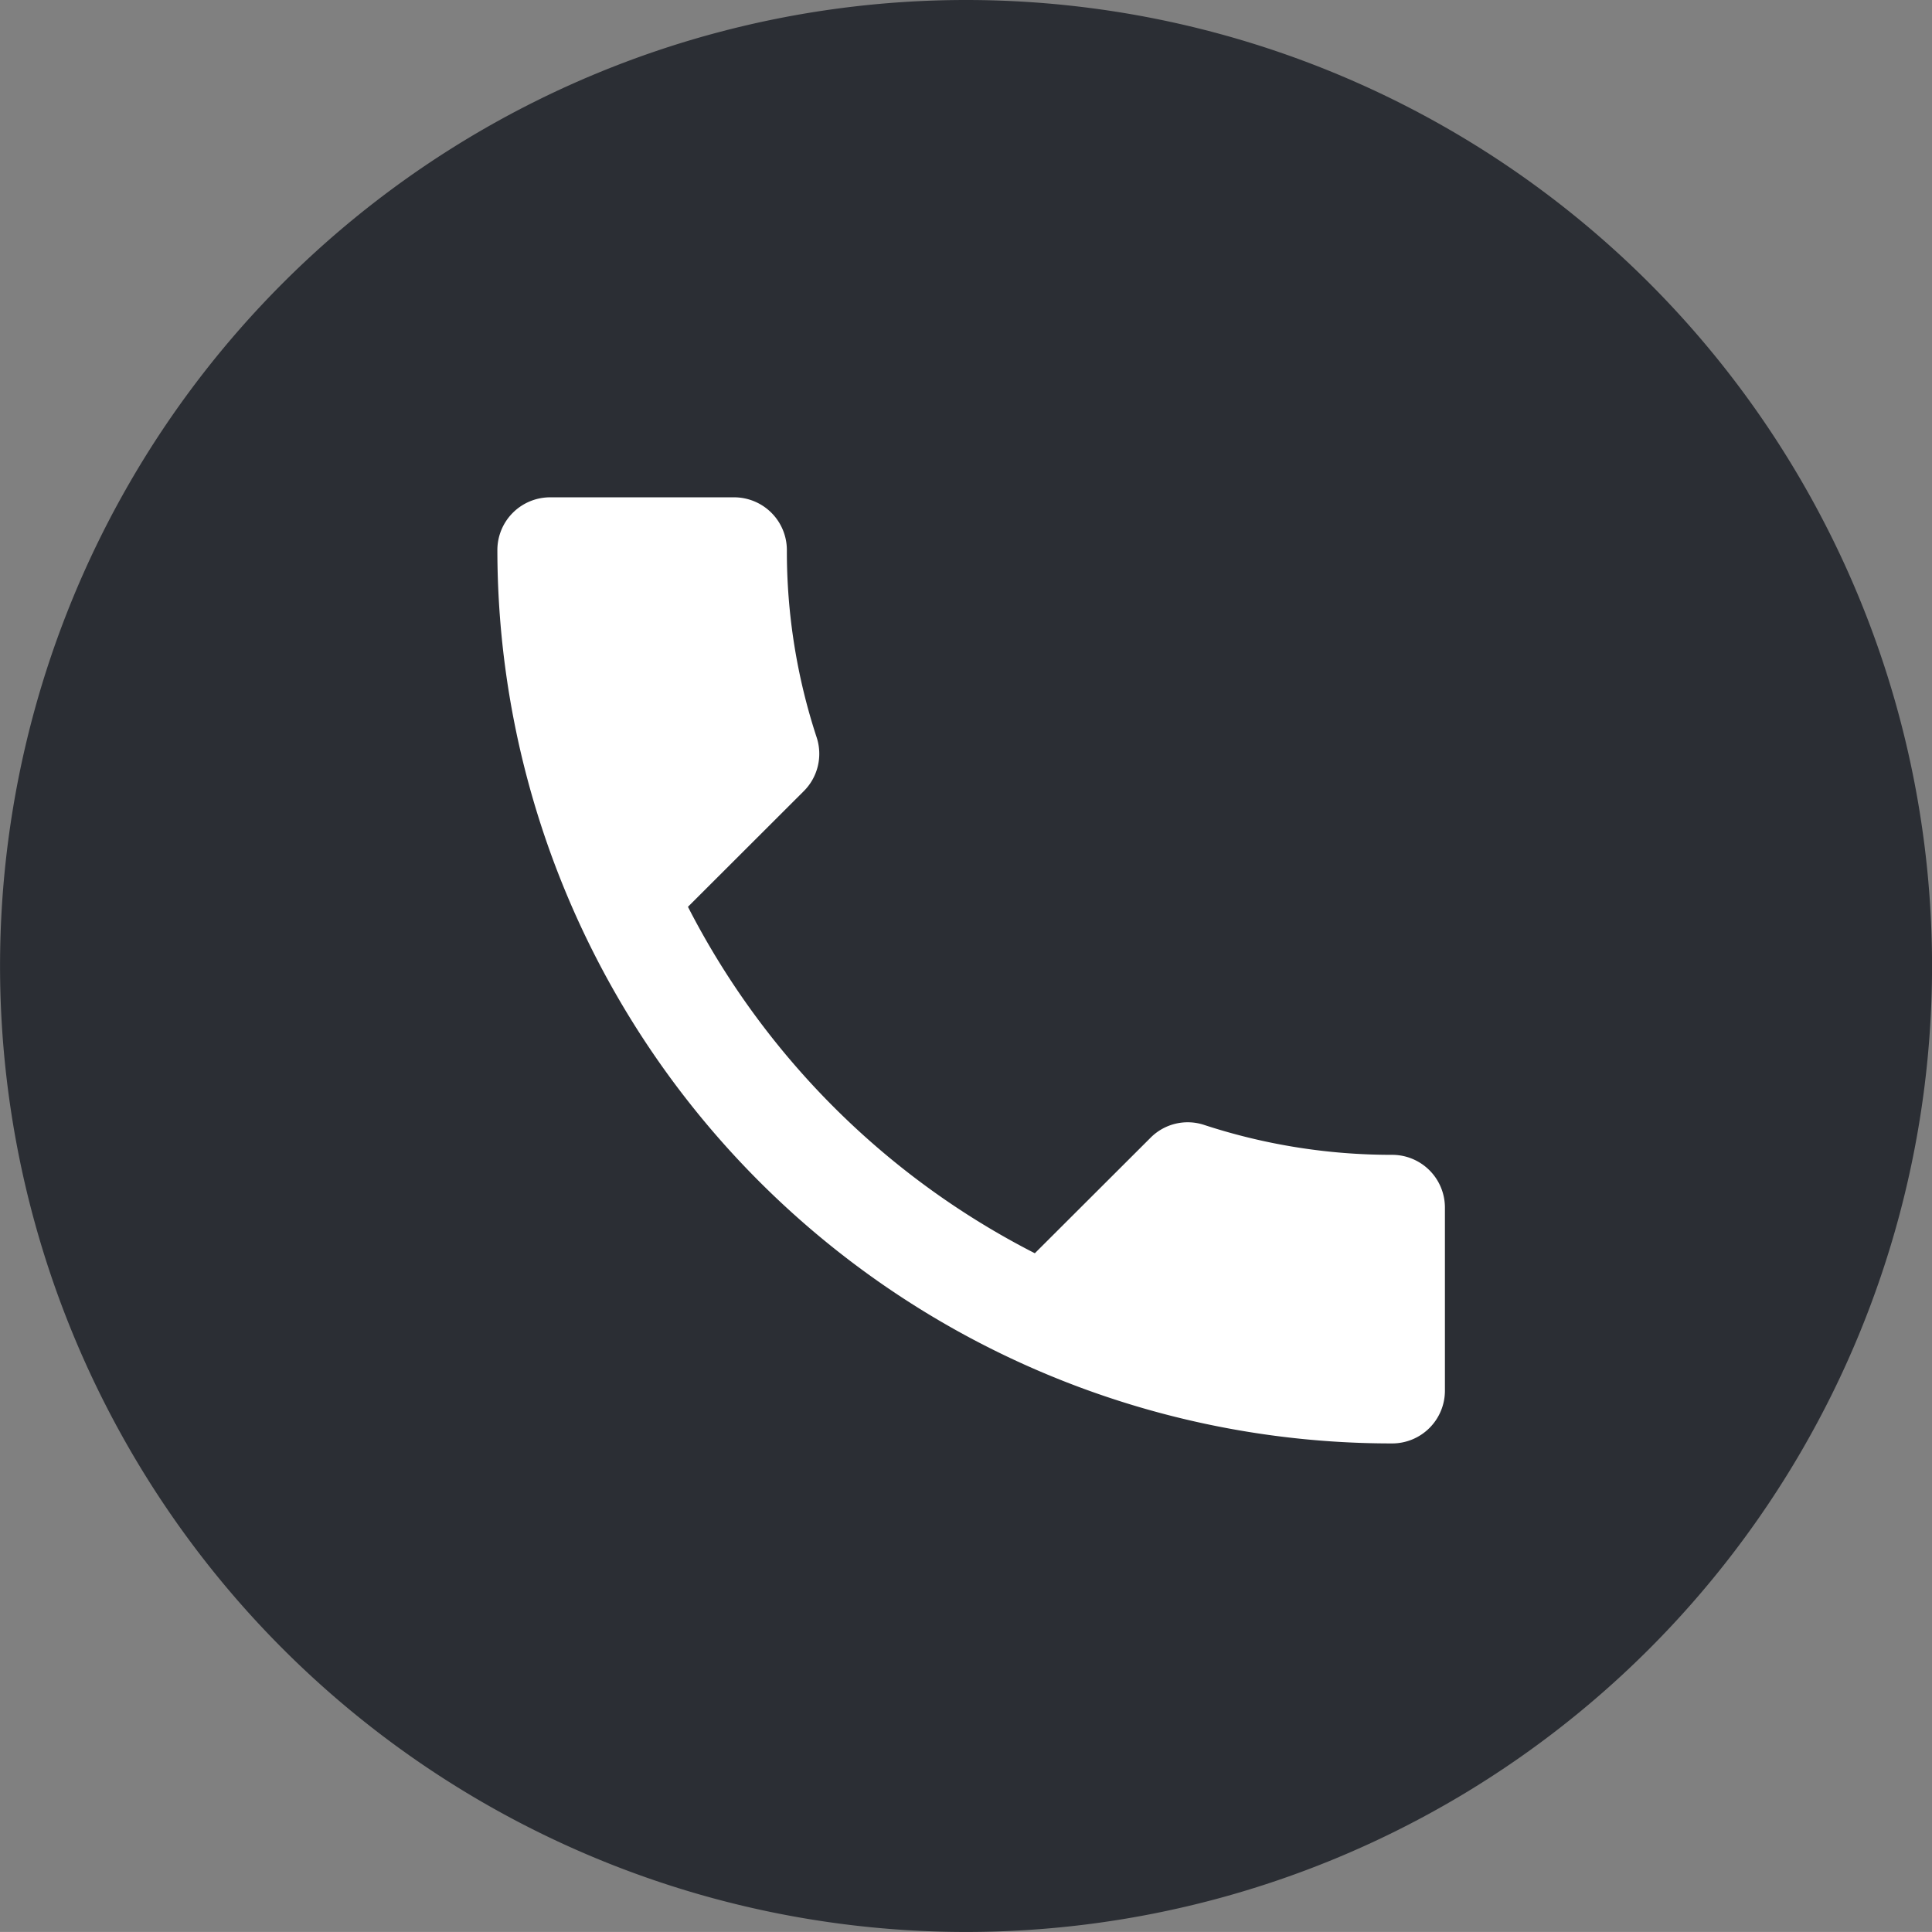
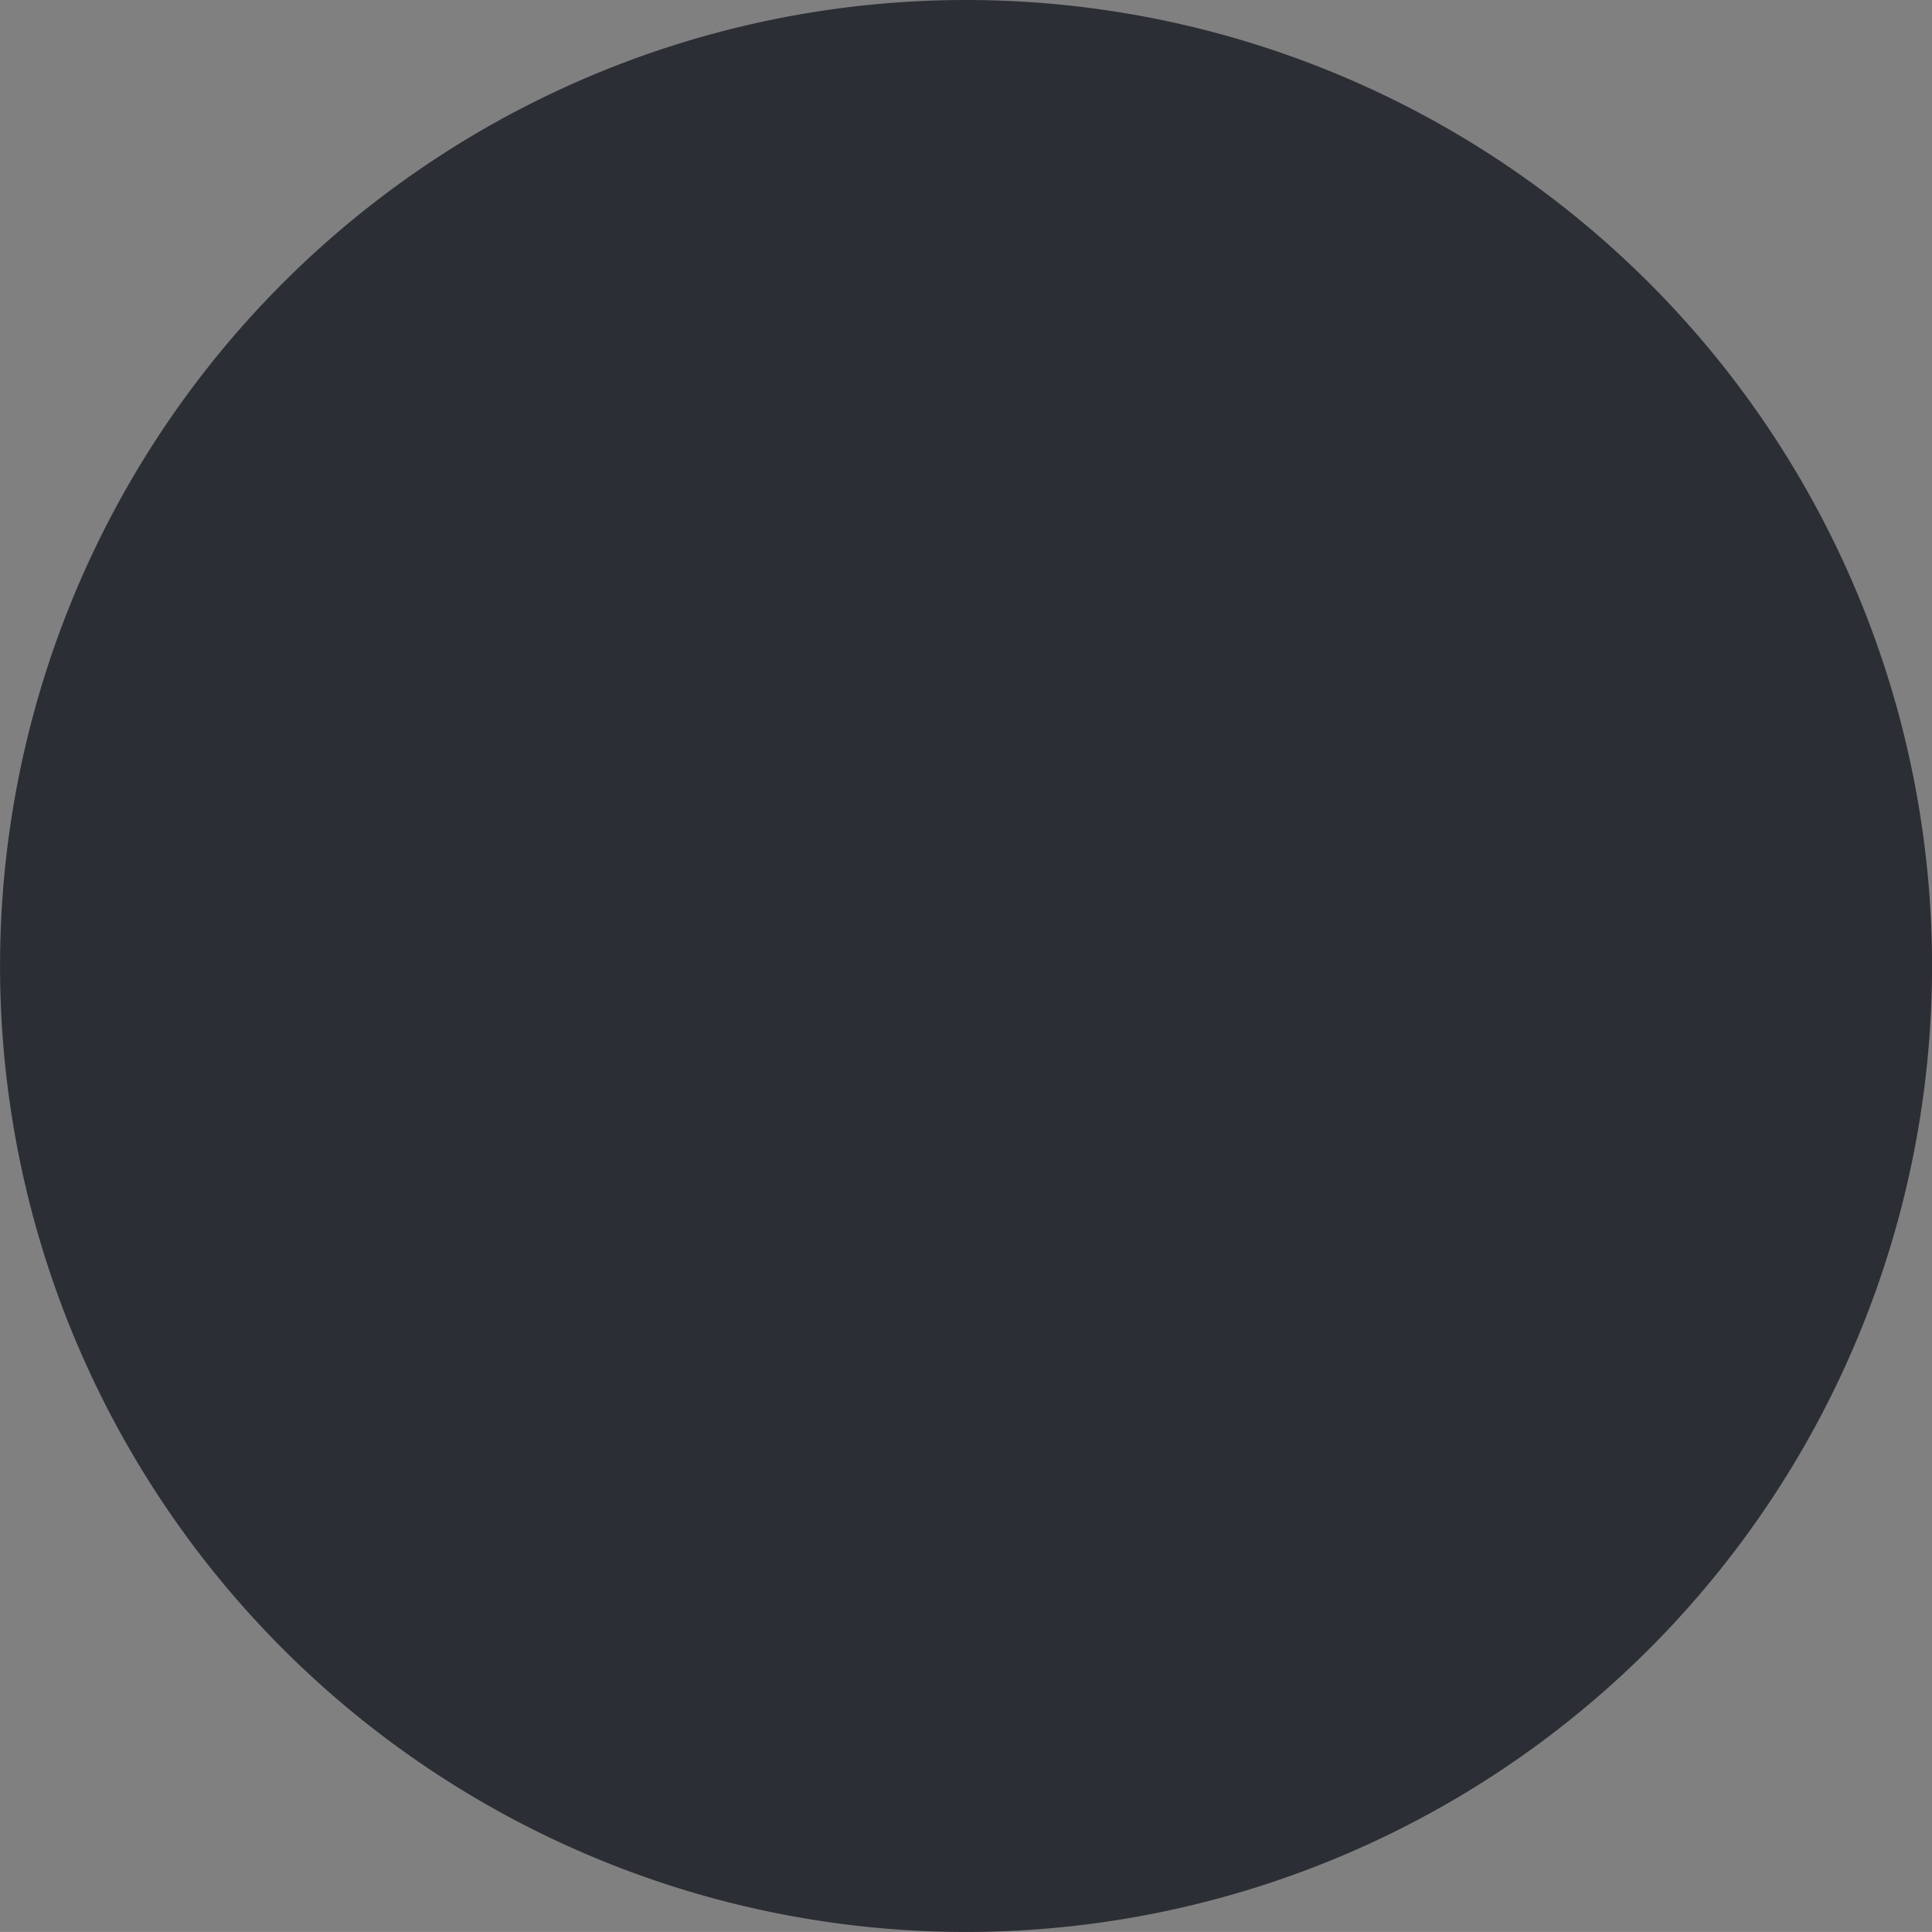
<svg xmlns="http://www.w3.org/2000/svg" viewBox="0 0 38.848 38.847">
  <rect x="0" y="0" width="38.848" height="38.847" fill="#808080" stroke="none" />
  <defs>
    <style>
      .cls-1 {
        fill: #2b2e34;
      }

      .cls-2 {
        fill: #fff;
      }
    </style>
  </defs>
  <g id="Group_293" data-name="Group 293" transform="translate(-104.999 -450)">
    <g id="Group_21" data-name="Group 21" transform="translate(105 449.999)">
      <path id="Path_129" data-name="Path 129" class="cls-1" d="M0,0A19.424,19.424,0,0,0,19.424-19.424,19.424,19.424,0,0,0,0-38.847,19.424,19.424,0,0,0-19.424-19.424,19.424,19.424,0,0,0,0,0" transform="translate(19.424 38.848)" />
    </g>
-     <path id="Path_744" data-name="Path 744" class="cls-2" d="M6.832,11.234A16.023,16.023,0,0,0,13.807,18.2l2.329-2.325a1.053,1.053,0,0,1,1.08-.254,12.089,12.089,0,0,0,3.779.6,1.061,1.061,0,0,1,1.058,1.057v3.689a1.061,1.061,0,0,1-1.058,1.057A17.98,17.98,0,0,1,3,4.057,1.061,1.061,0,0,1,4.058,3h3.7A1.061,1.061,0,0,1,8.821,4.057a11.993,11.993,0,0,0,.6,3.773A1.06,1.06,0,0,1,9.16,8.909Z" transform="translate(112 457)" />
  </g>
</svg>